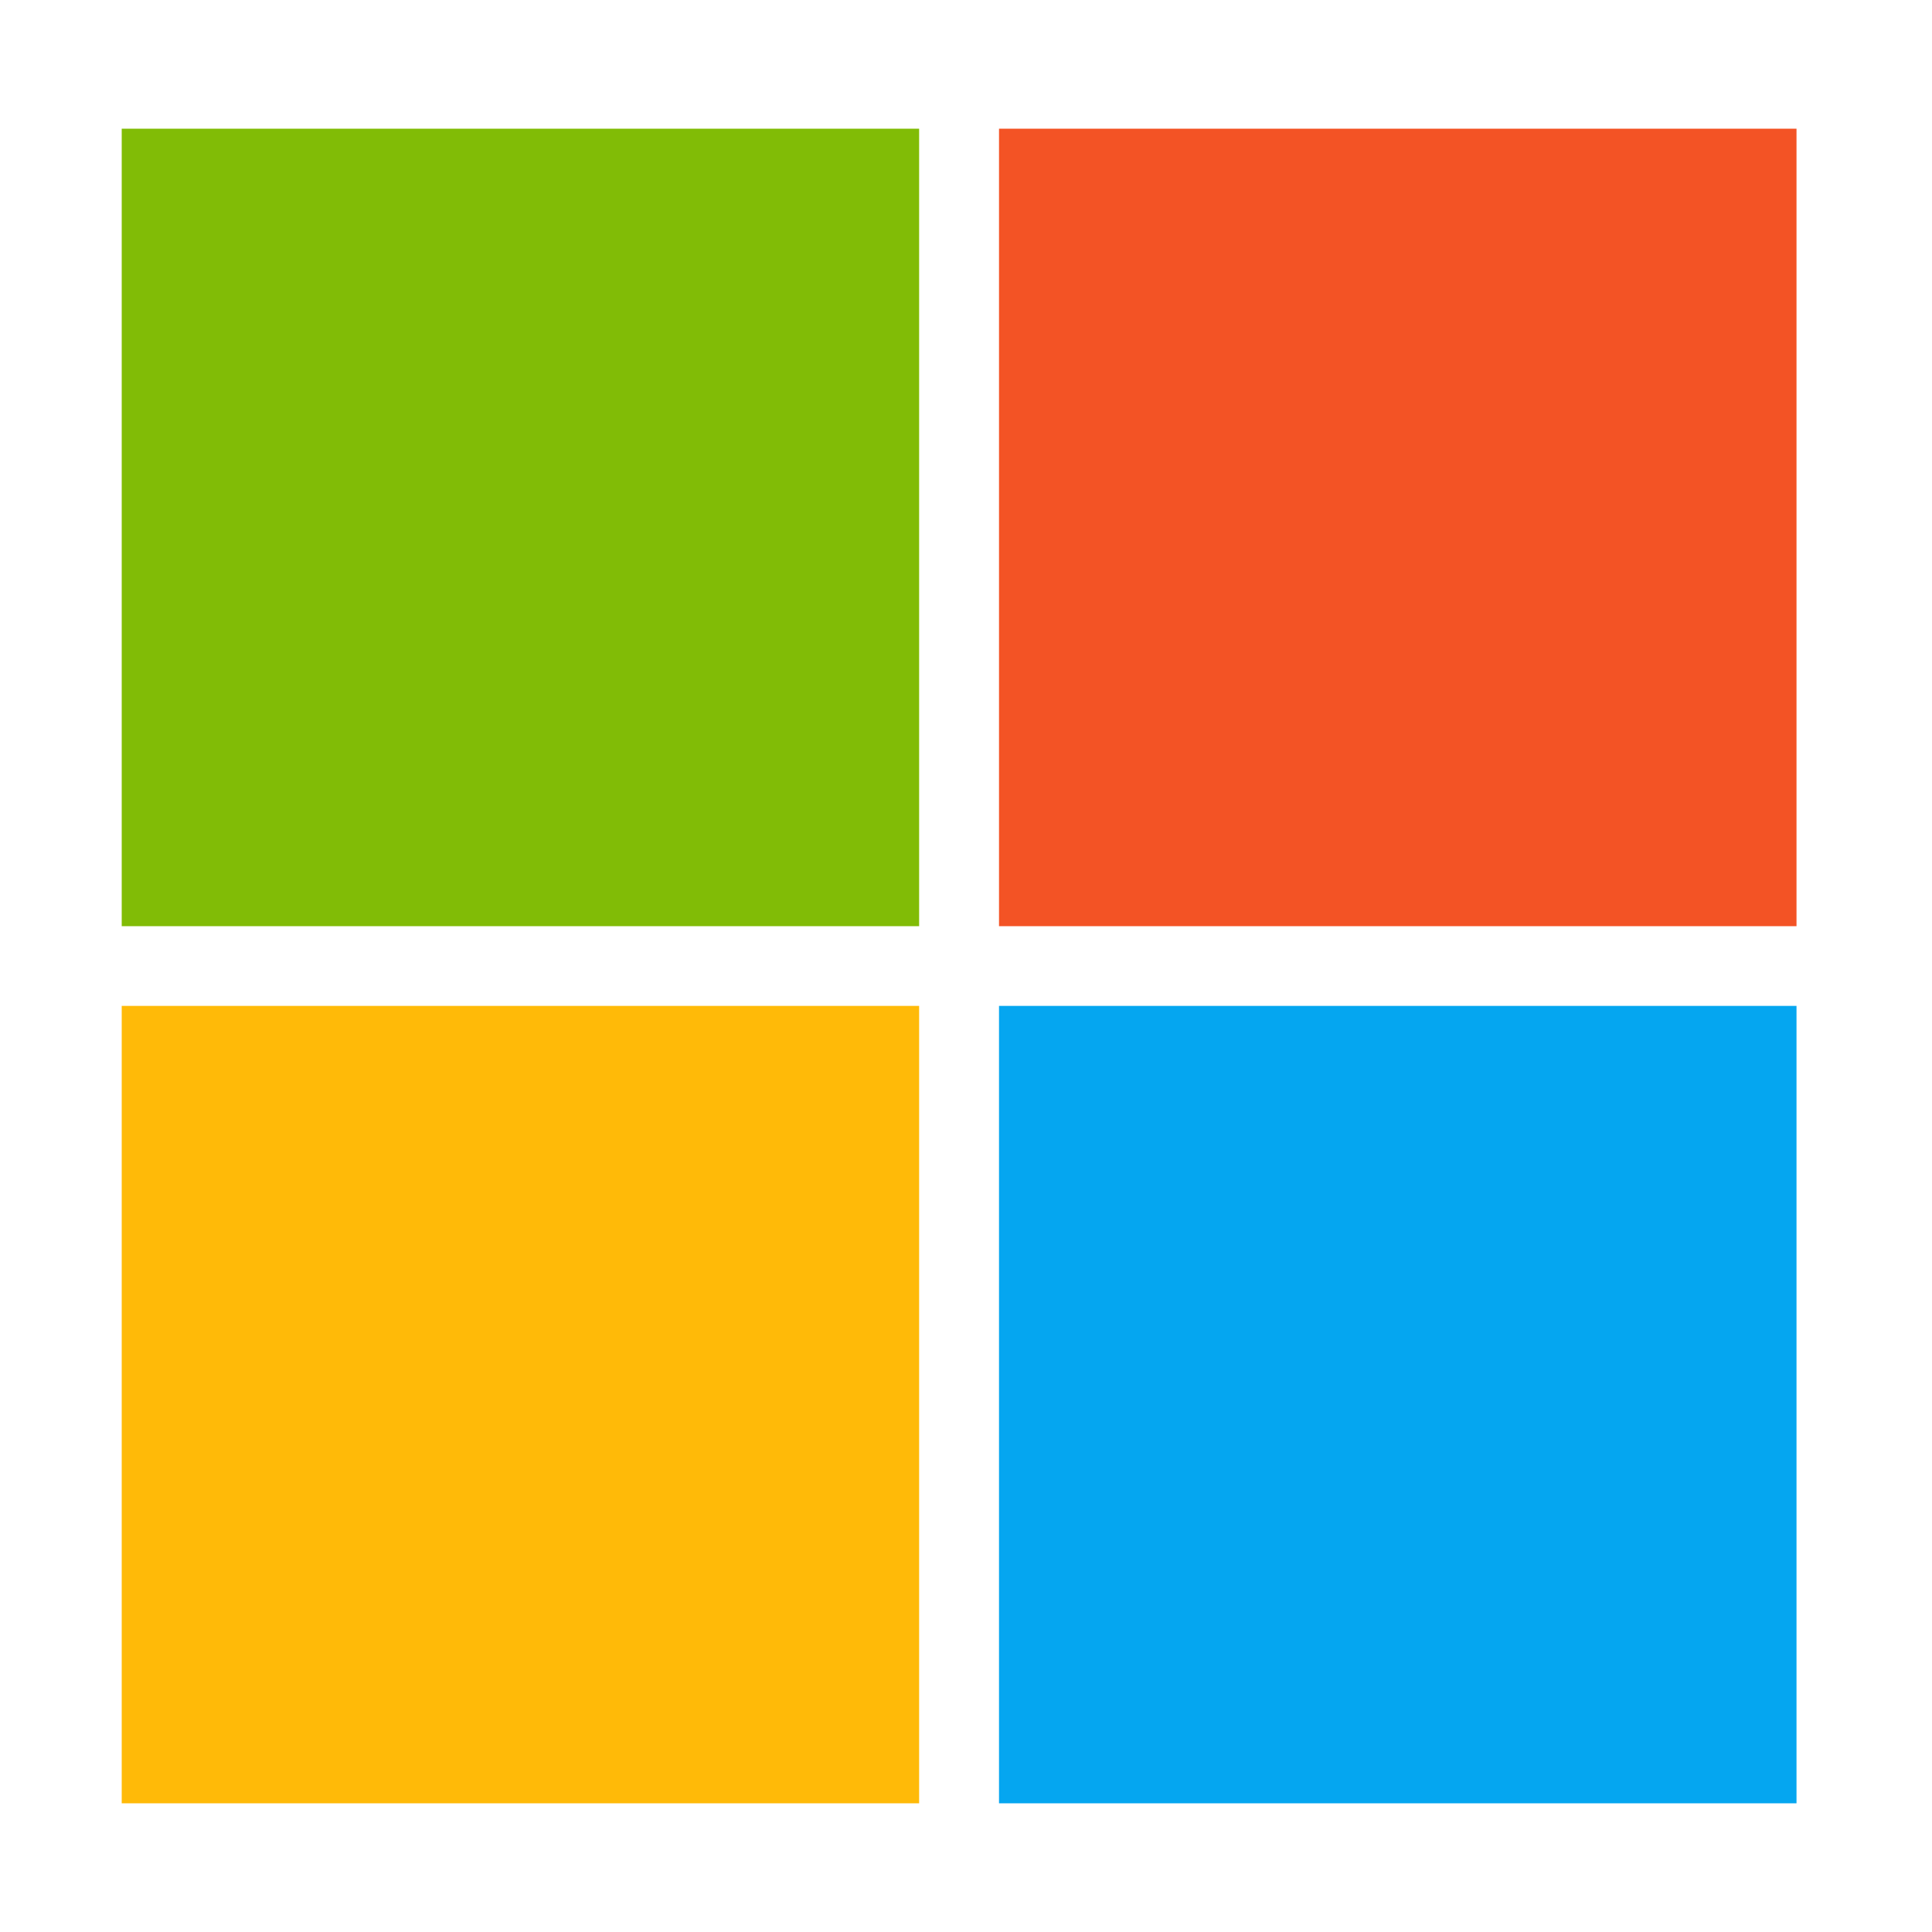
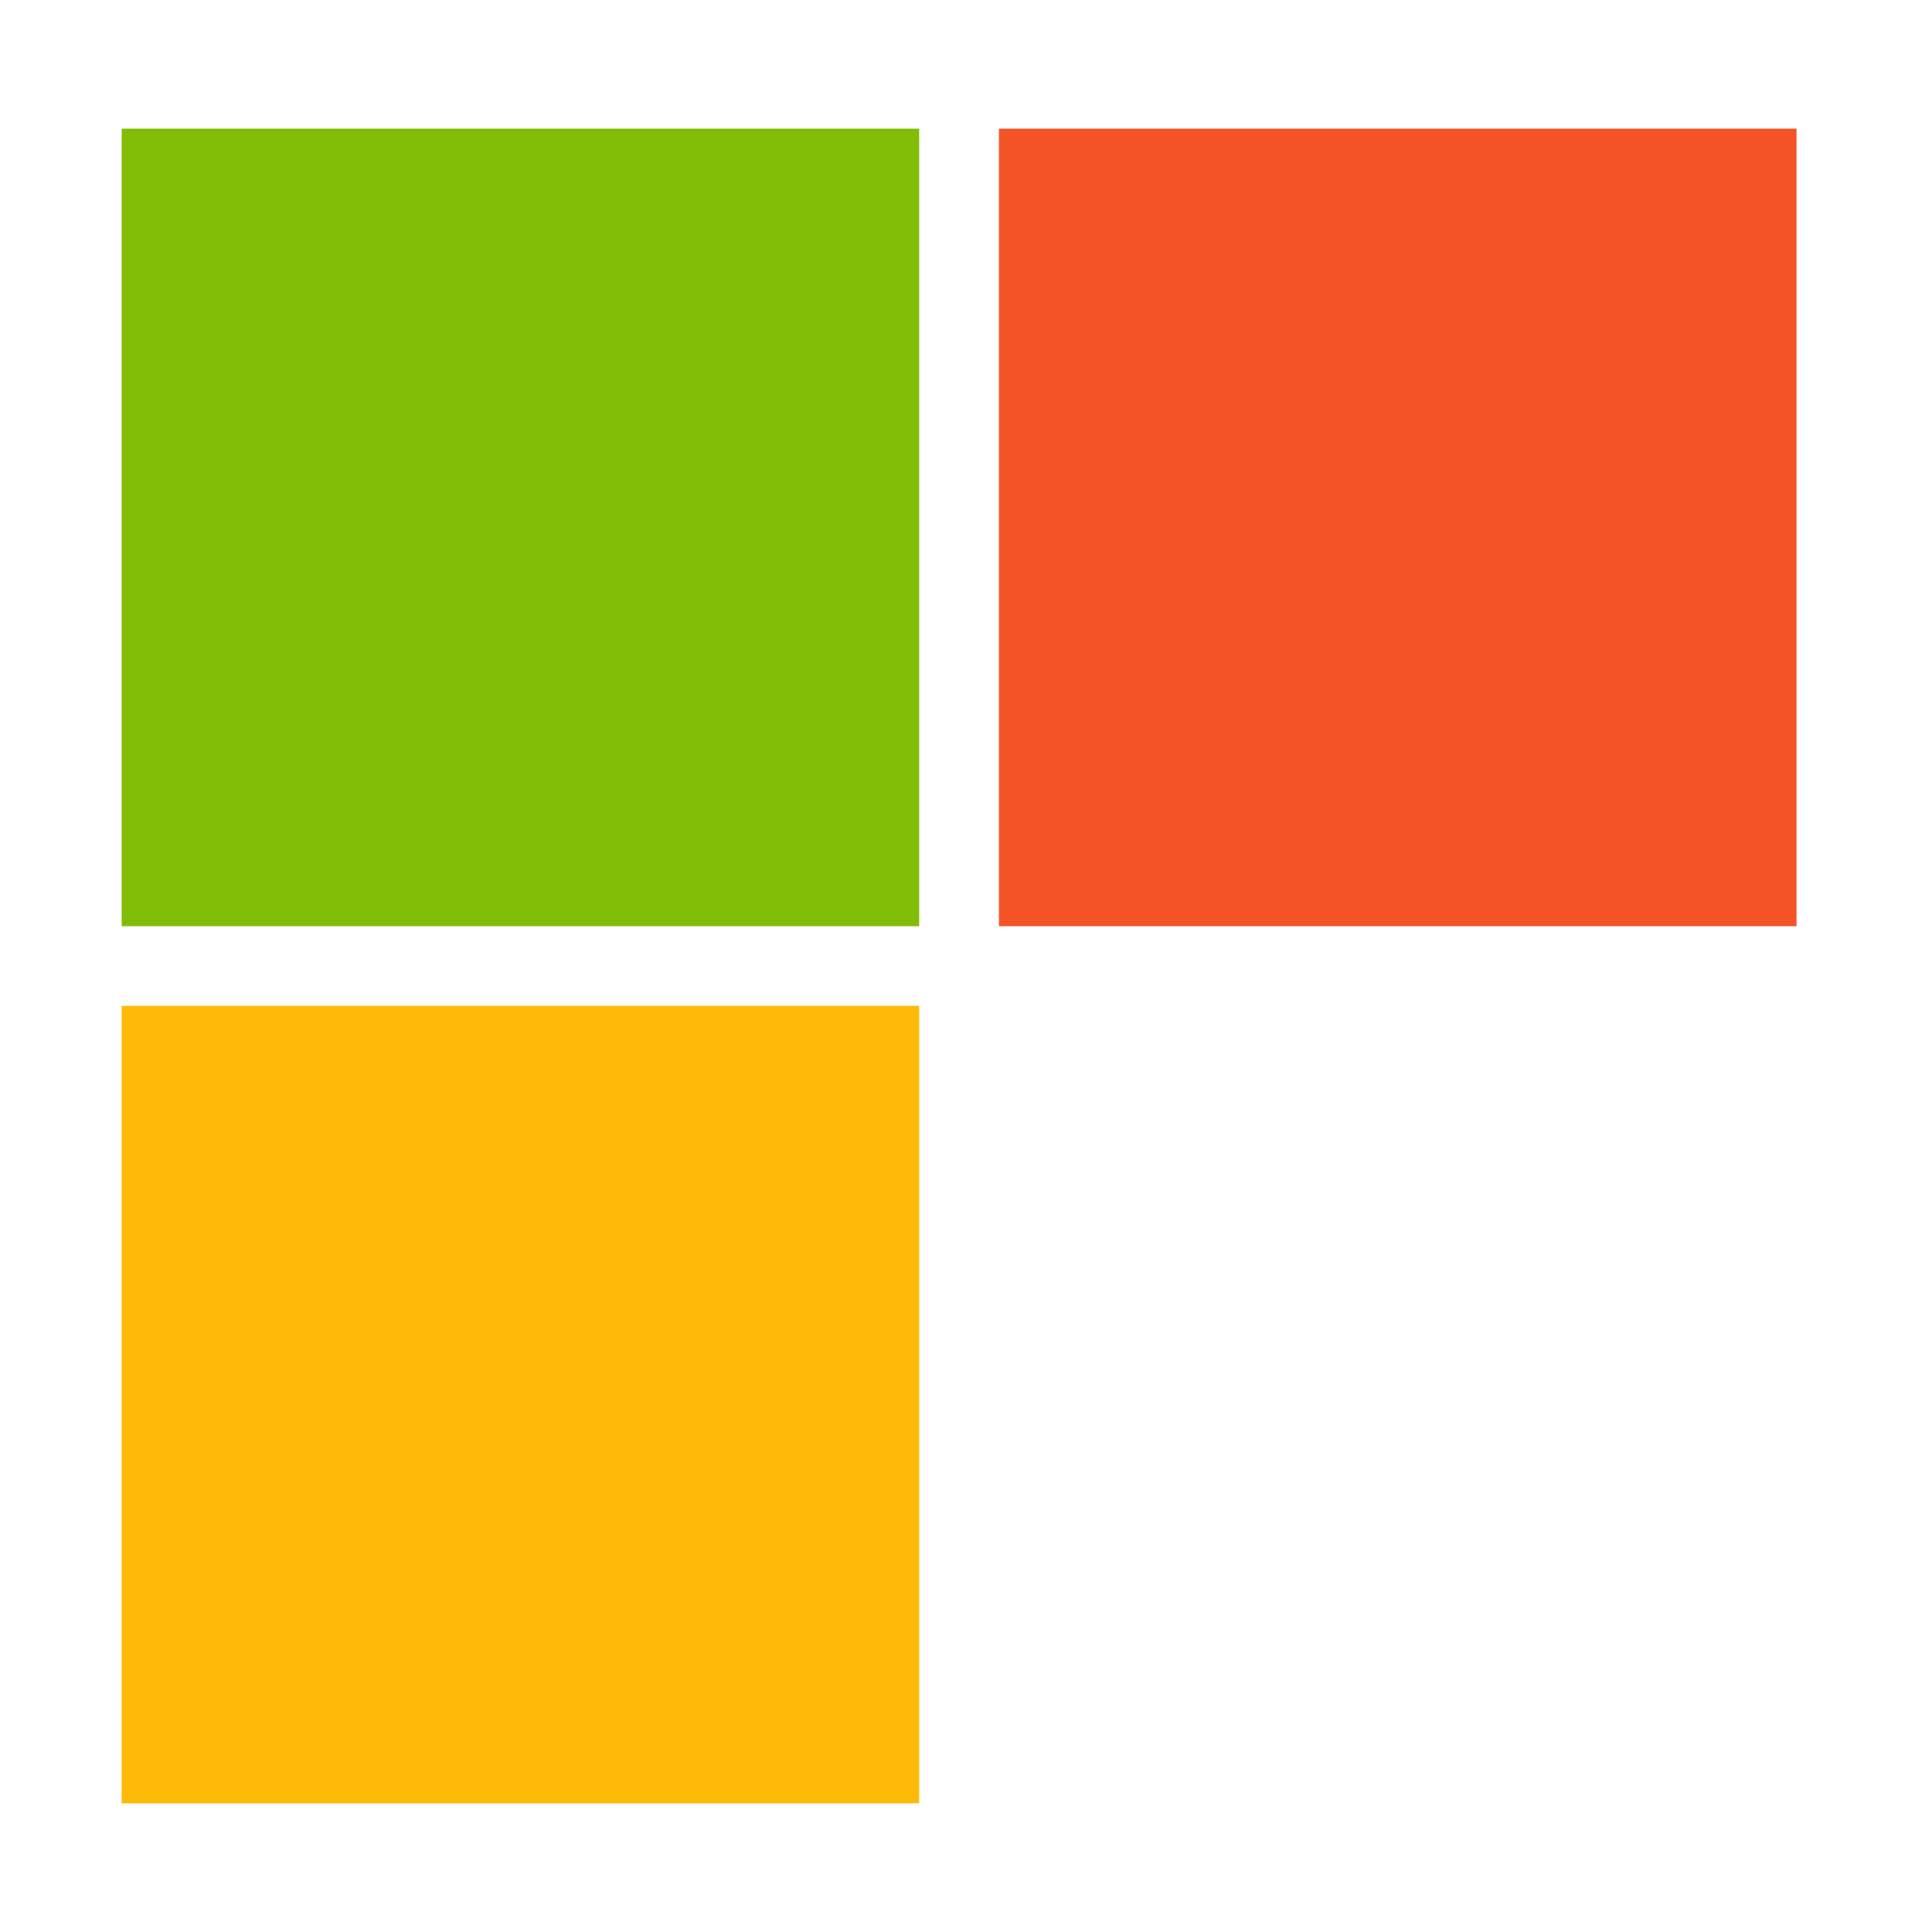
<svg xmlns="http://www.w3.org/2000/svg" width="22" height="22" viewBox="0 0 22 23" fill="none">
  <path d="M20.887 1.532H11.393V11.026H20.887V1.532Z" fill="#F35325" />
  <path d="M10.442 1.532H0.949V11.026H10.442V1.532Z" fill="#81BC06" />
-   <path d="M20.887 11.975H11.393V21.468H20.887V11.975Z" fill="#05A6F0" />
  <path d="M10.442 11.975H0.949V21.468H10.442V11.975Z" fill="#FFBA08" />
</svg>